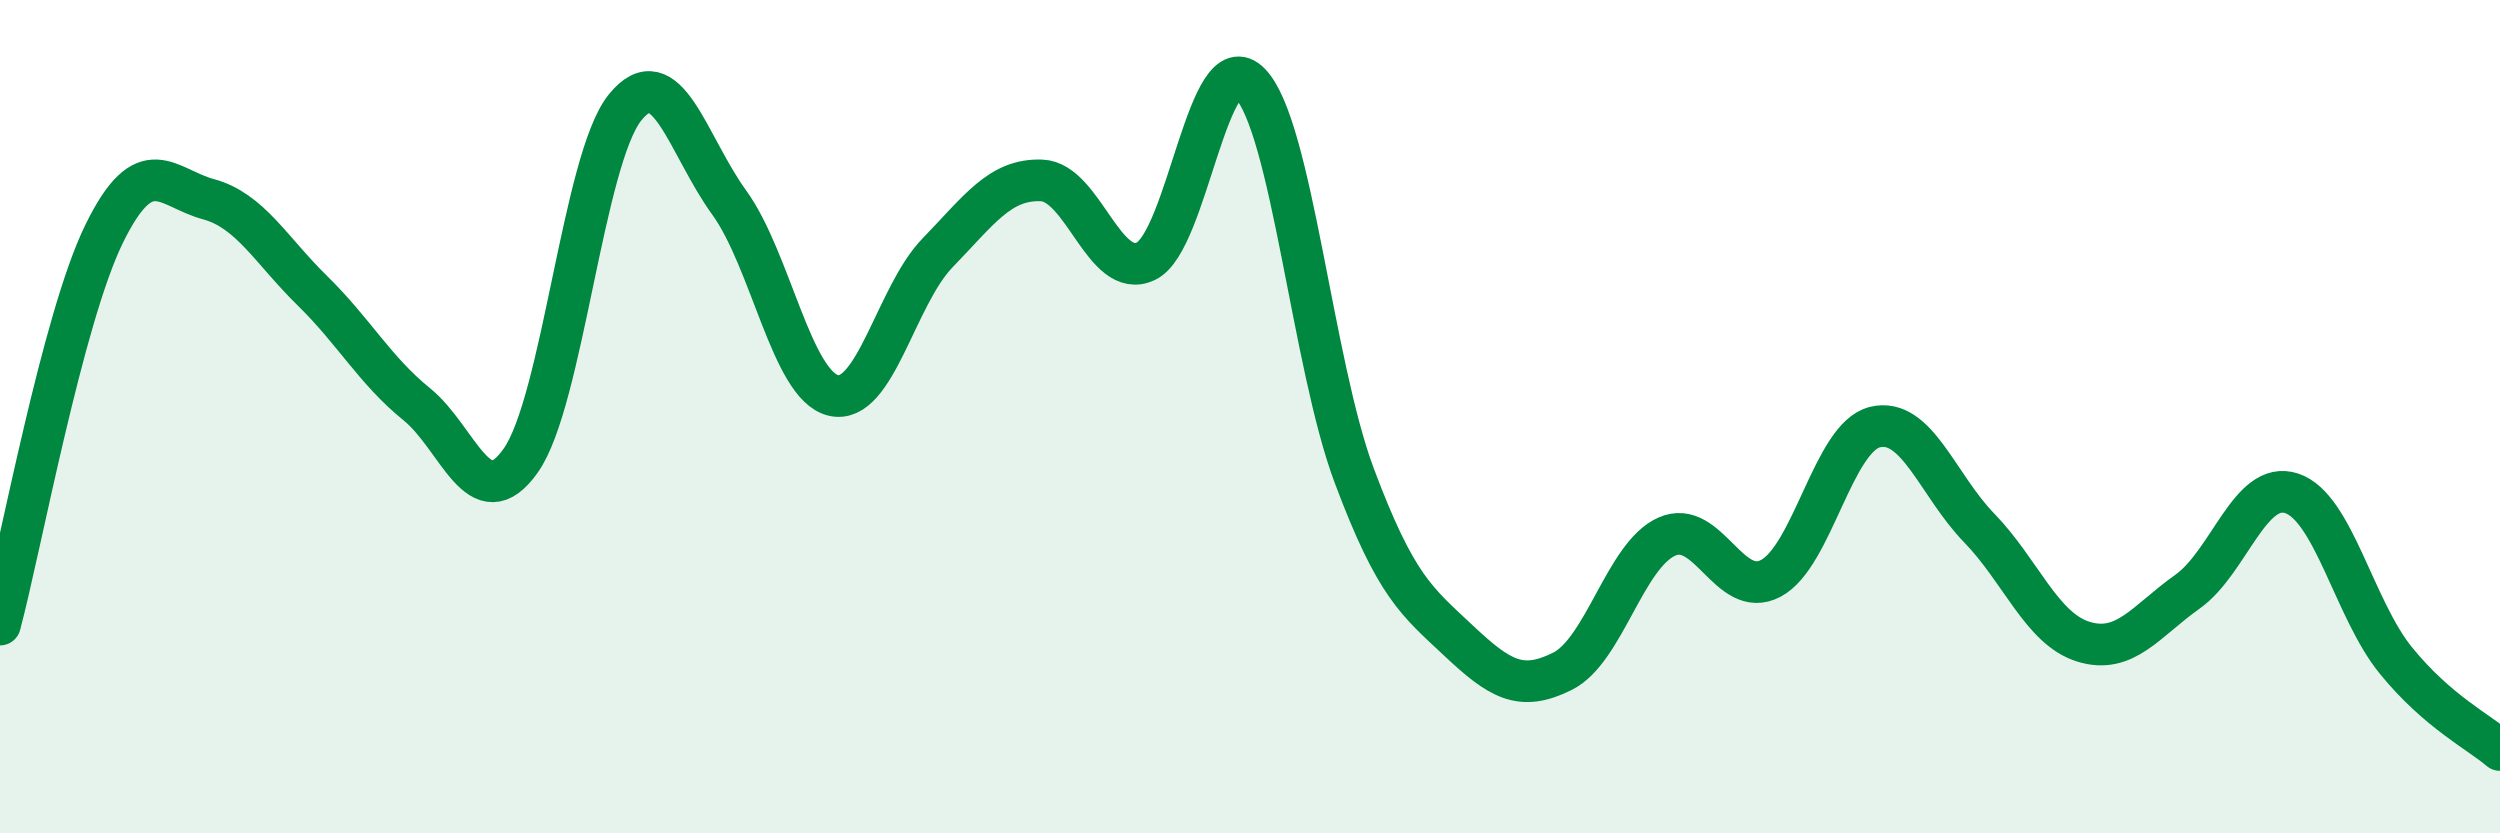
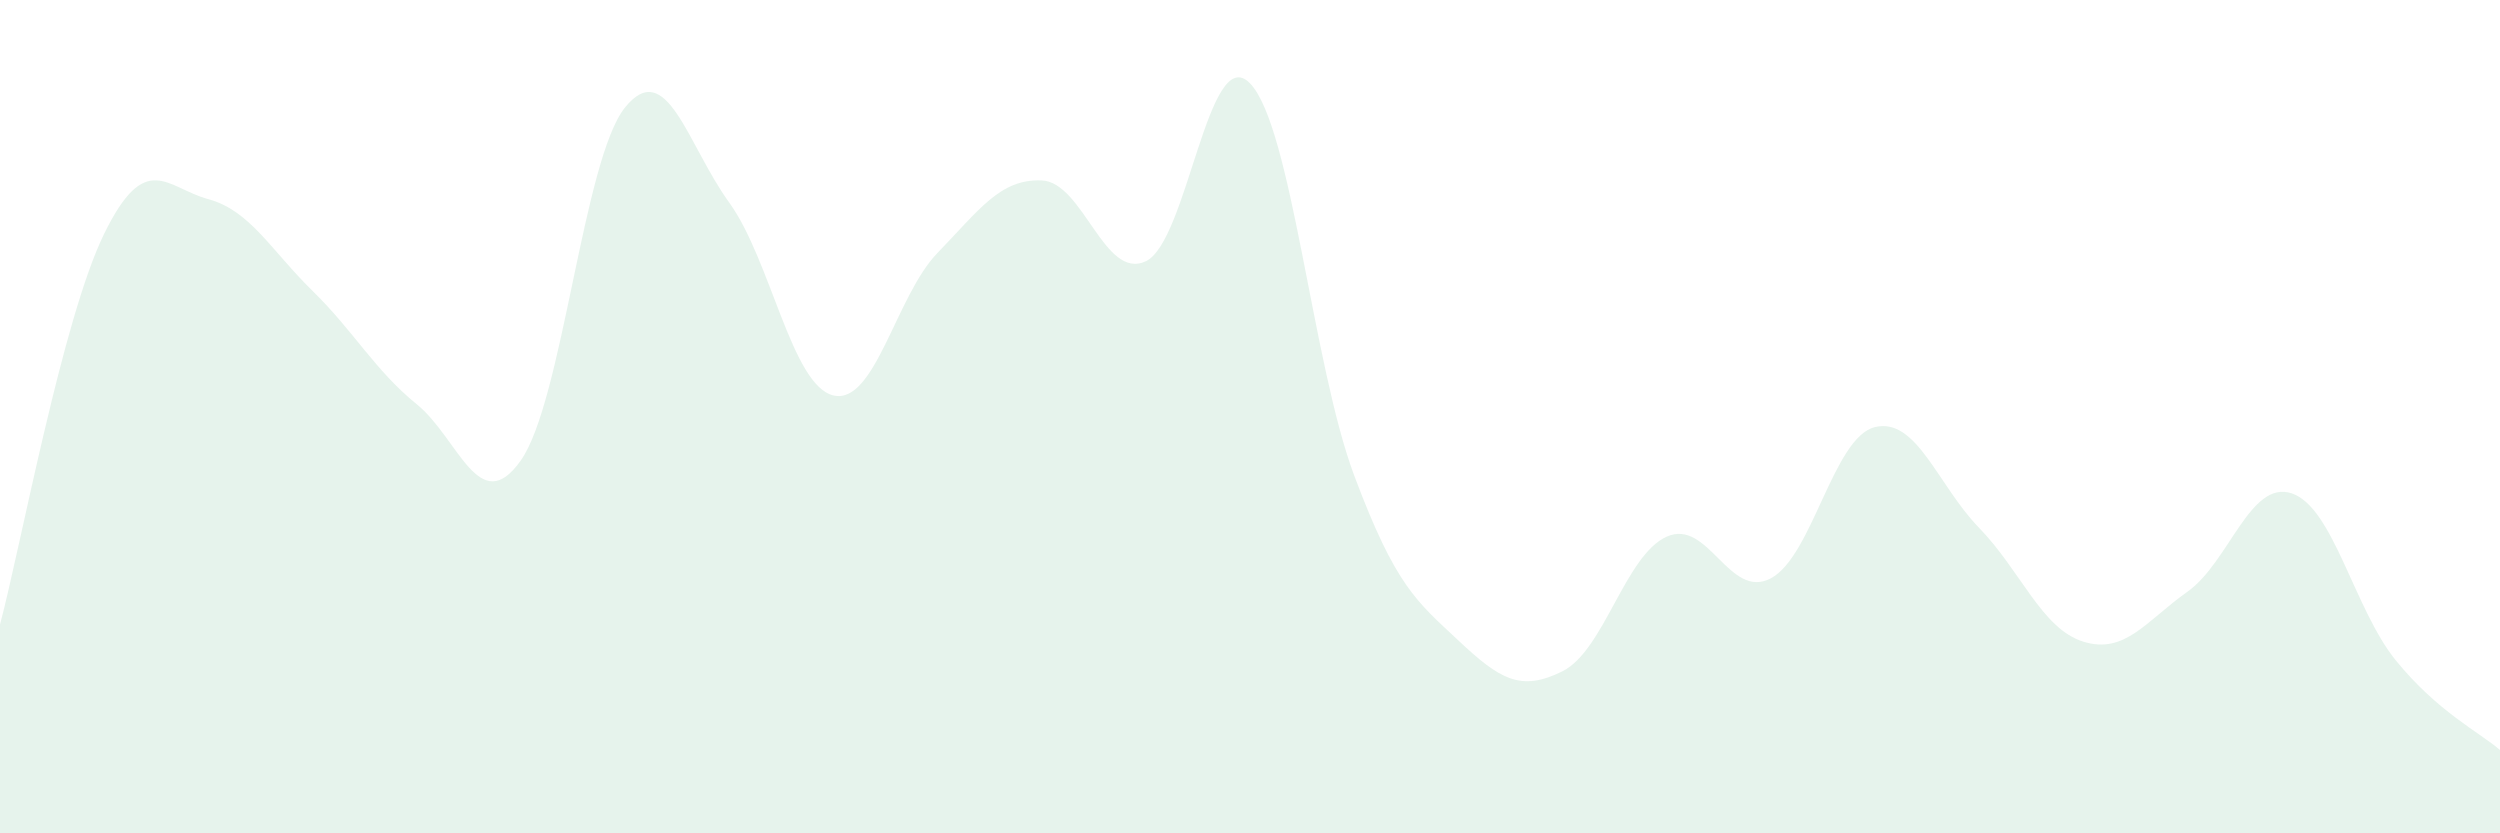
<svg xmlns="http://www.w3.org/2000/svg" width="60" height="20" viewBox="0 0 60 20">
  <path d="M 0,14.99 C 0.5,13.11 1.5,7.65 2.5,5.61 C 3.5,3.57 4,4.51 5,4.78 C 6,5.05 6.5,6 7.5,6.98 C 8.5,7.96 9,8.89 10,9.7 C 11,10.51 11.5,12.47 12.5,11.05 C 13.5,9.63 14,3.82 15,2.58 C 16,1.34 16.5,3.48 17.5,4.86 C 18.5,6.24 19,9.25 20,9.49 C 21,9.73 21.5,7.1 22.5,6.07 C 23.5,5.04 24,4.29 25,4.33 C 26,4.37 26.5,6.74 27.5,6.27 C 28.5,5.8 29,0.97 30,2 C 31,3.03 31.5,8.74 32.5,11.41 C 33.5,14.08 34,14.43 35,15.37 C 36,16.31 36.5,16.61 37.5,16.11 C 38.5,15.61 39,13.33 40,12.88 C 41,12.43 41.5,14.41 42.5,13.88 C 43.5,13.35 44,10.49 45,10.25 C 46,10.01 46.5,11.64 47.5,12.67 C 48.5,13.7 49,15.09 50,15.4 C 51,15.71 51.5,14.91 52.5,14.2 C 53.5,13.49 54,11.51 55,11.84 C 56,12.17 56.5,14.62 57.5,15.85 C 58.5,17.08 59.5,17.57 60,18L60 20L0 20Z" fill="#008740" opacity="0.1" stroke-linecap="round" stroke-linejoin="round" />
-   <path d="M 0,14.99 C 0.5,13.11 1.5,7.65 2.5,5.61 C 3.5,3.57 4,4.51 5,4.78 C 6,5.05 6.5,6 7.5,6.98 C 8.5,7.96 9,8.89 10,9.7 C 11,10.51 11.5,12.47 12.5,11.05 C 13.5,9.63 14,3.82 15,2.58 C 16,1.34 16.5,3.48 17.5,4.86 C 18.5,6.24 19,9.25 20,9.49 C 21,9.73 21.5,7.1 22.5,6.07 C 23.5,5.04 24,4.29 25,4.33 C 26,4.37 26.5,6.74 27.5,6.27 C 28.5,5.8 29,0.97 30,2 C 31,3.03 31.5,8.74 32.5,11.41 C 33.5,14.08 34,14.43 35,15.37 C 36,16.31 36.5,16.61 37.5,16.11 C 38.5,15.61 39,13.33 40,12.88 C 41,12.43 41.5,14.41 42.5,13.88 C 43.5,13.35 44,10.49 45,10.25 C 46,10.01 46.5,11.64 47.5,12.67 C 48.5,13.7 49,15.09 50,15.4 C 51,15.71 51.5,14.91 52.5,14.2 C 53.5,13.49 54,11.51 55,11.84 C 56,12.17 56.5,14.62 57.5,15.85 C 58.5,17.08 59.5,17.57 60,18" stroke="#008740" stroke-width="1" fill="none" stroke-linecap="round" stroke-linejoin="round" />
</svg>